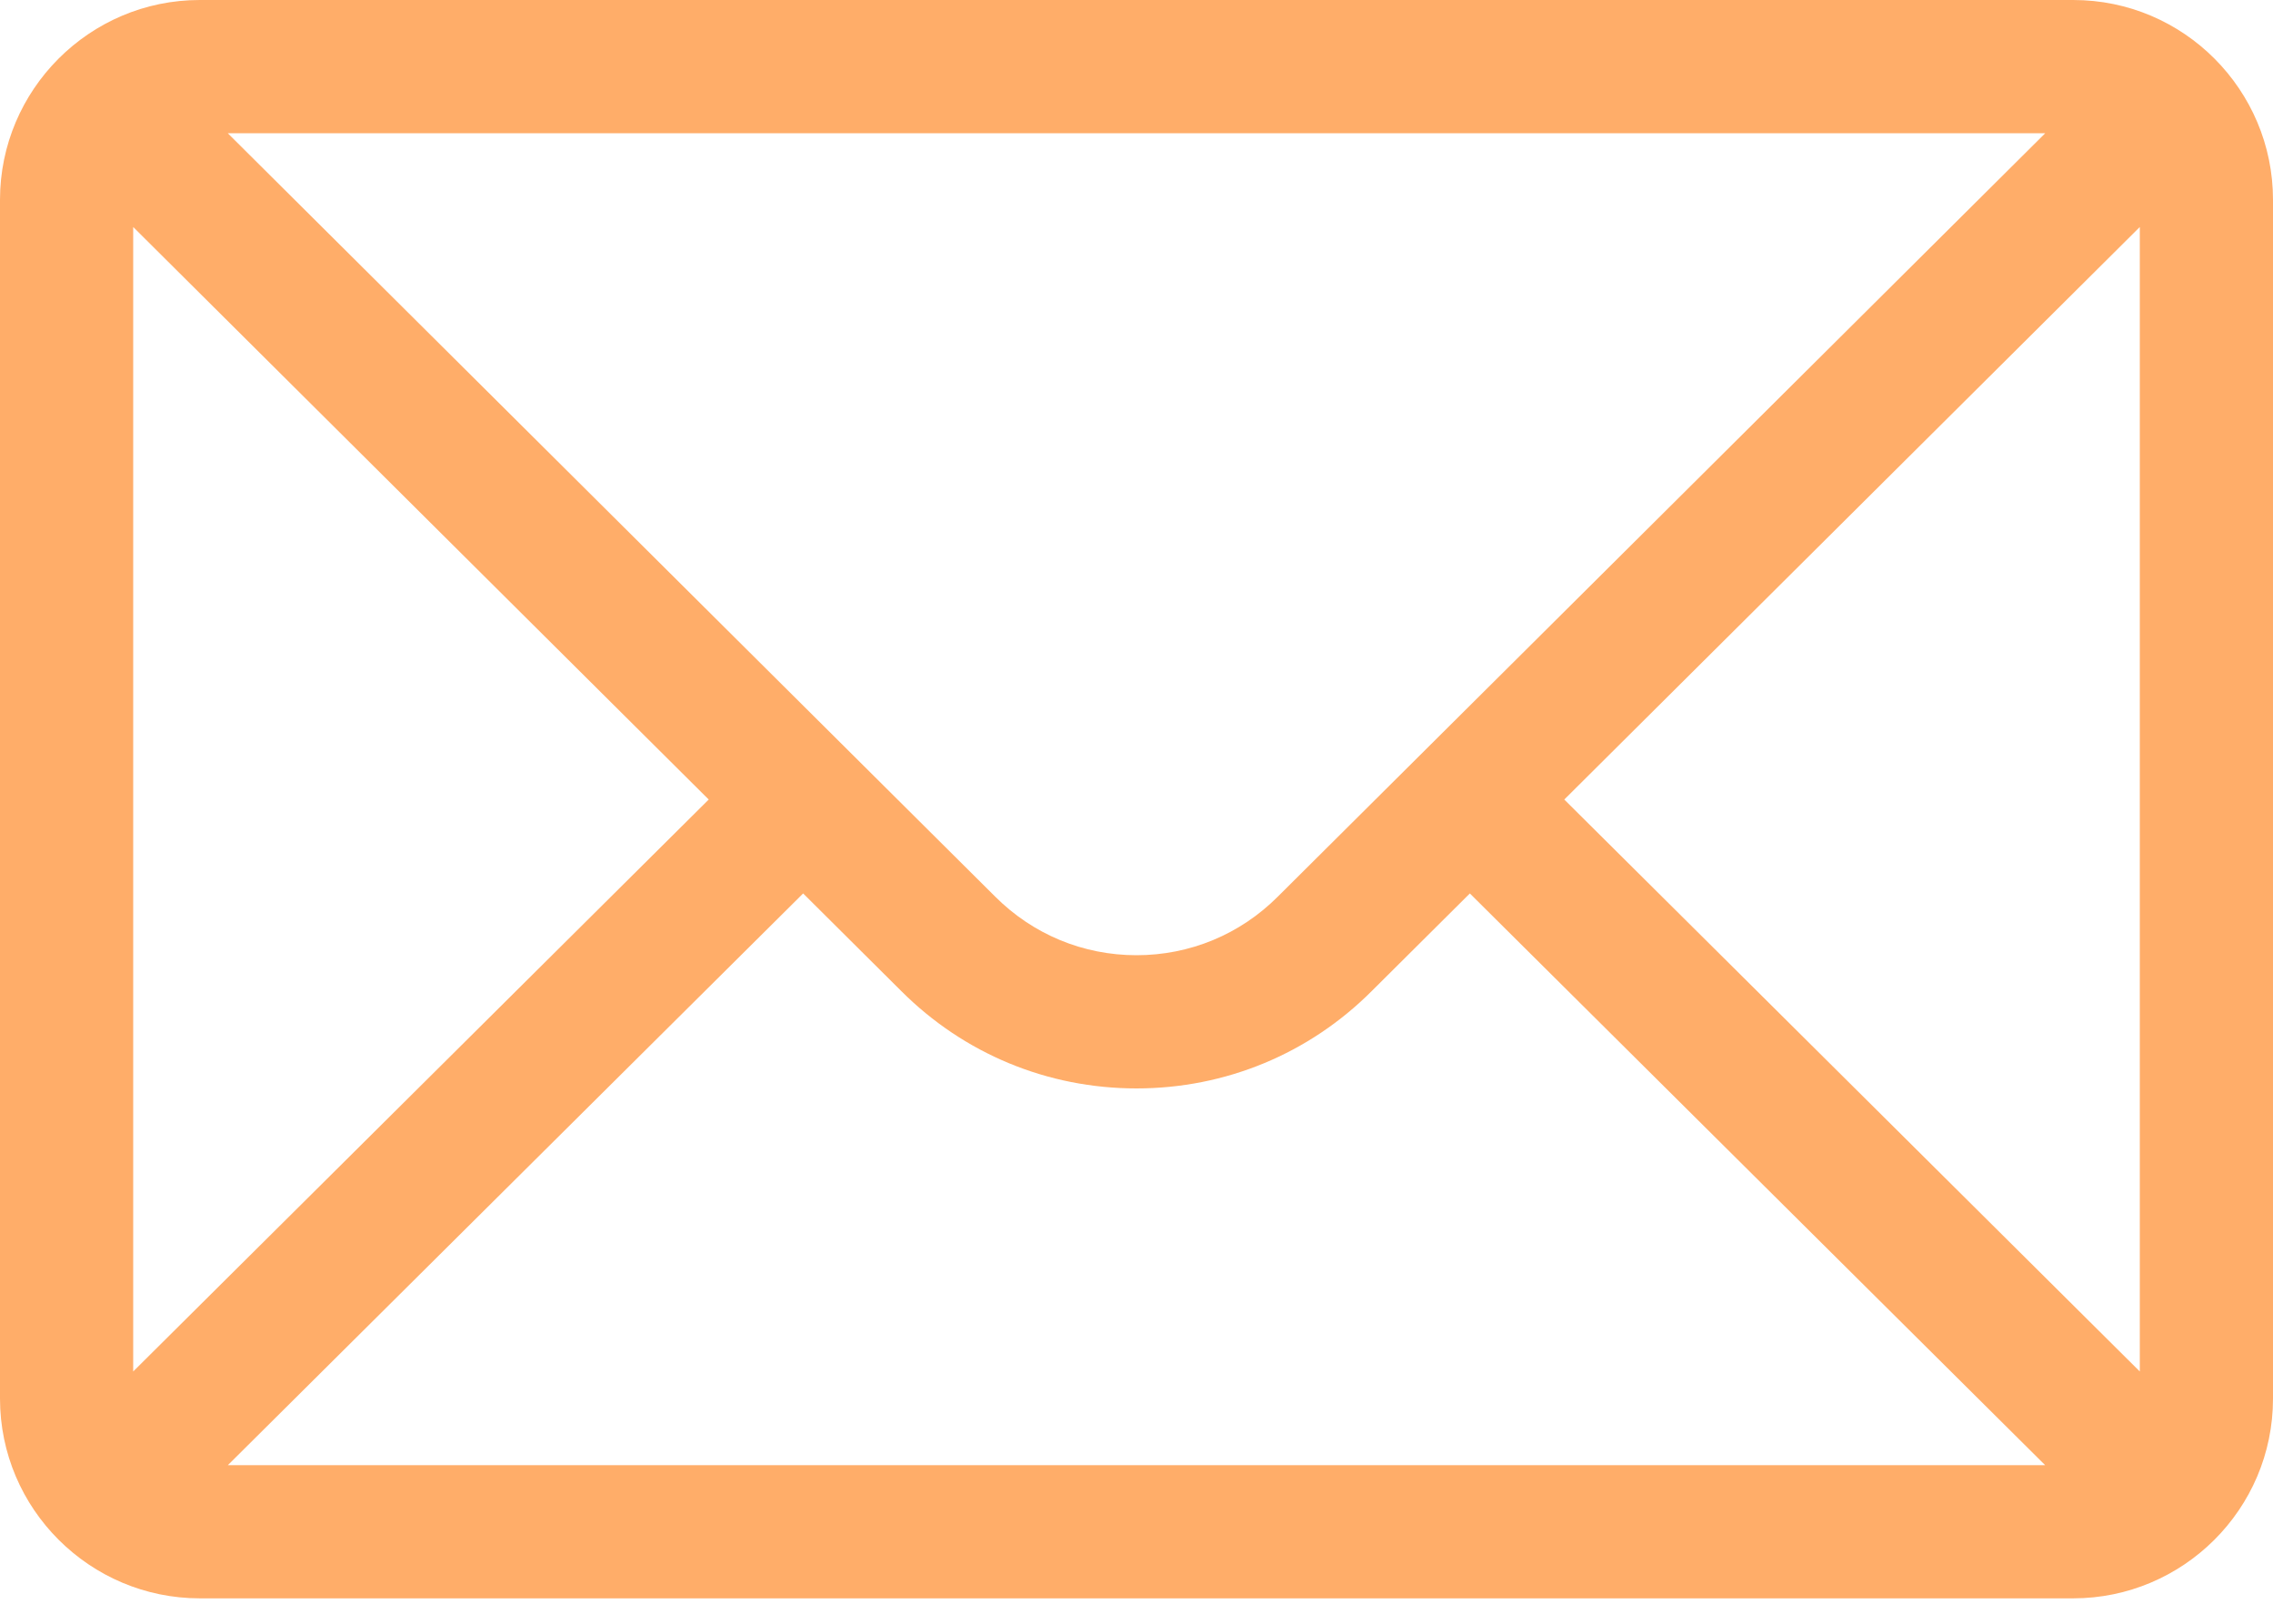
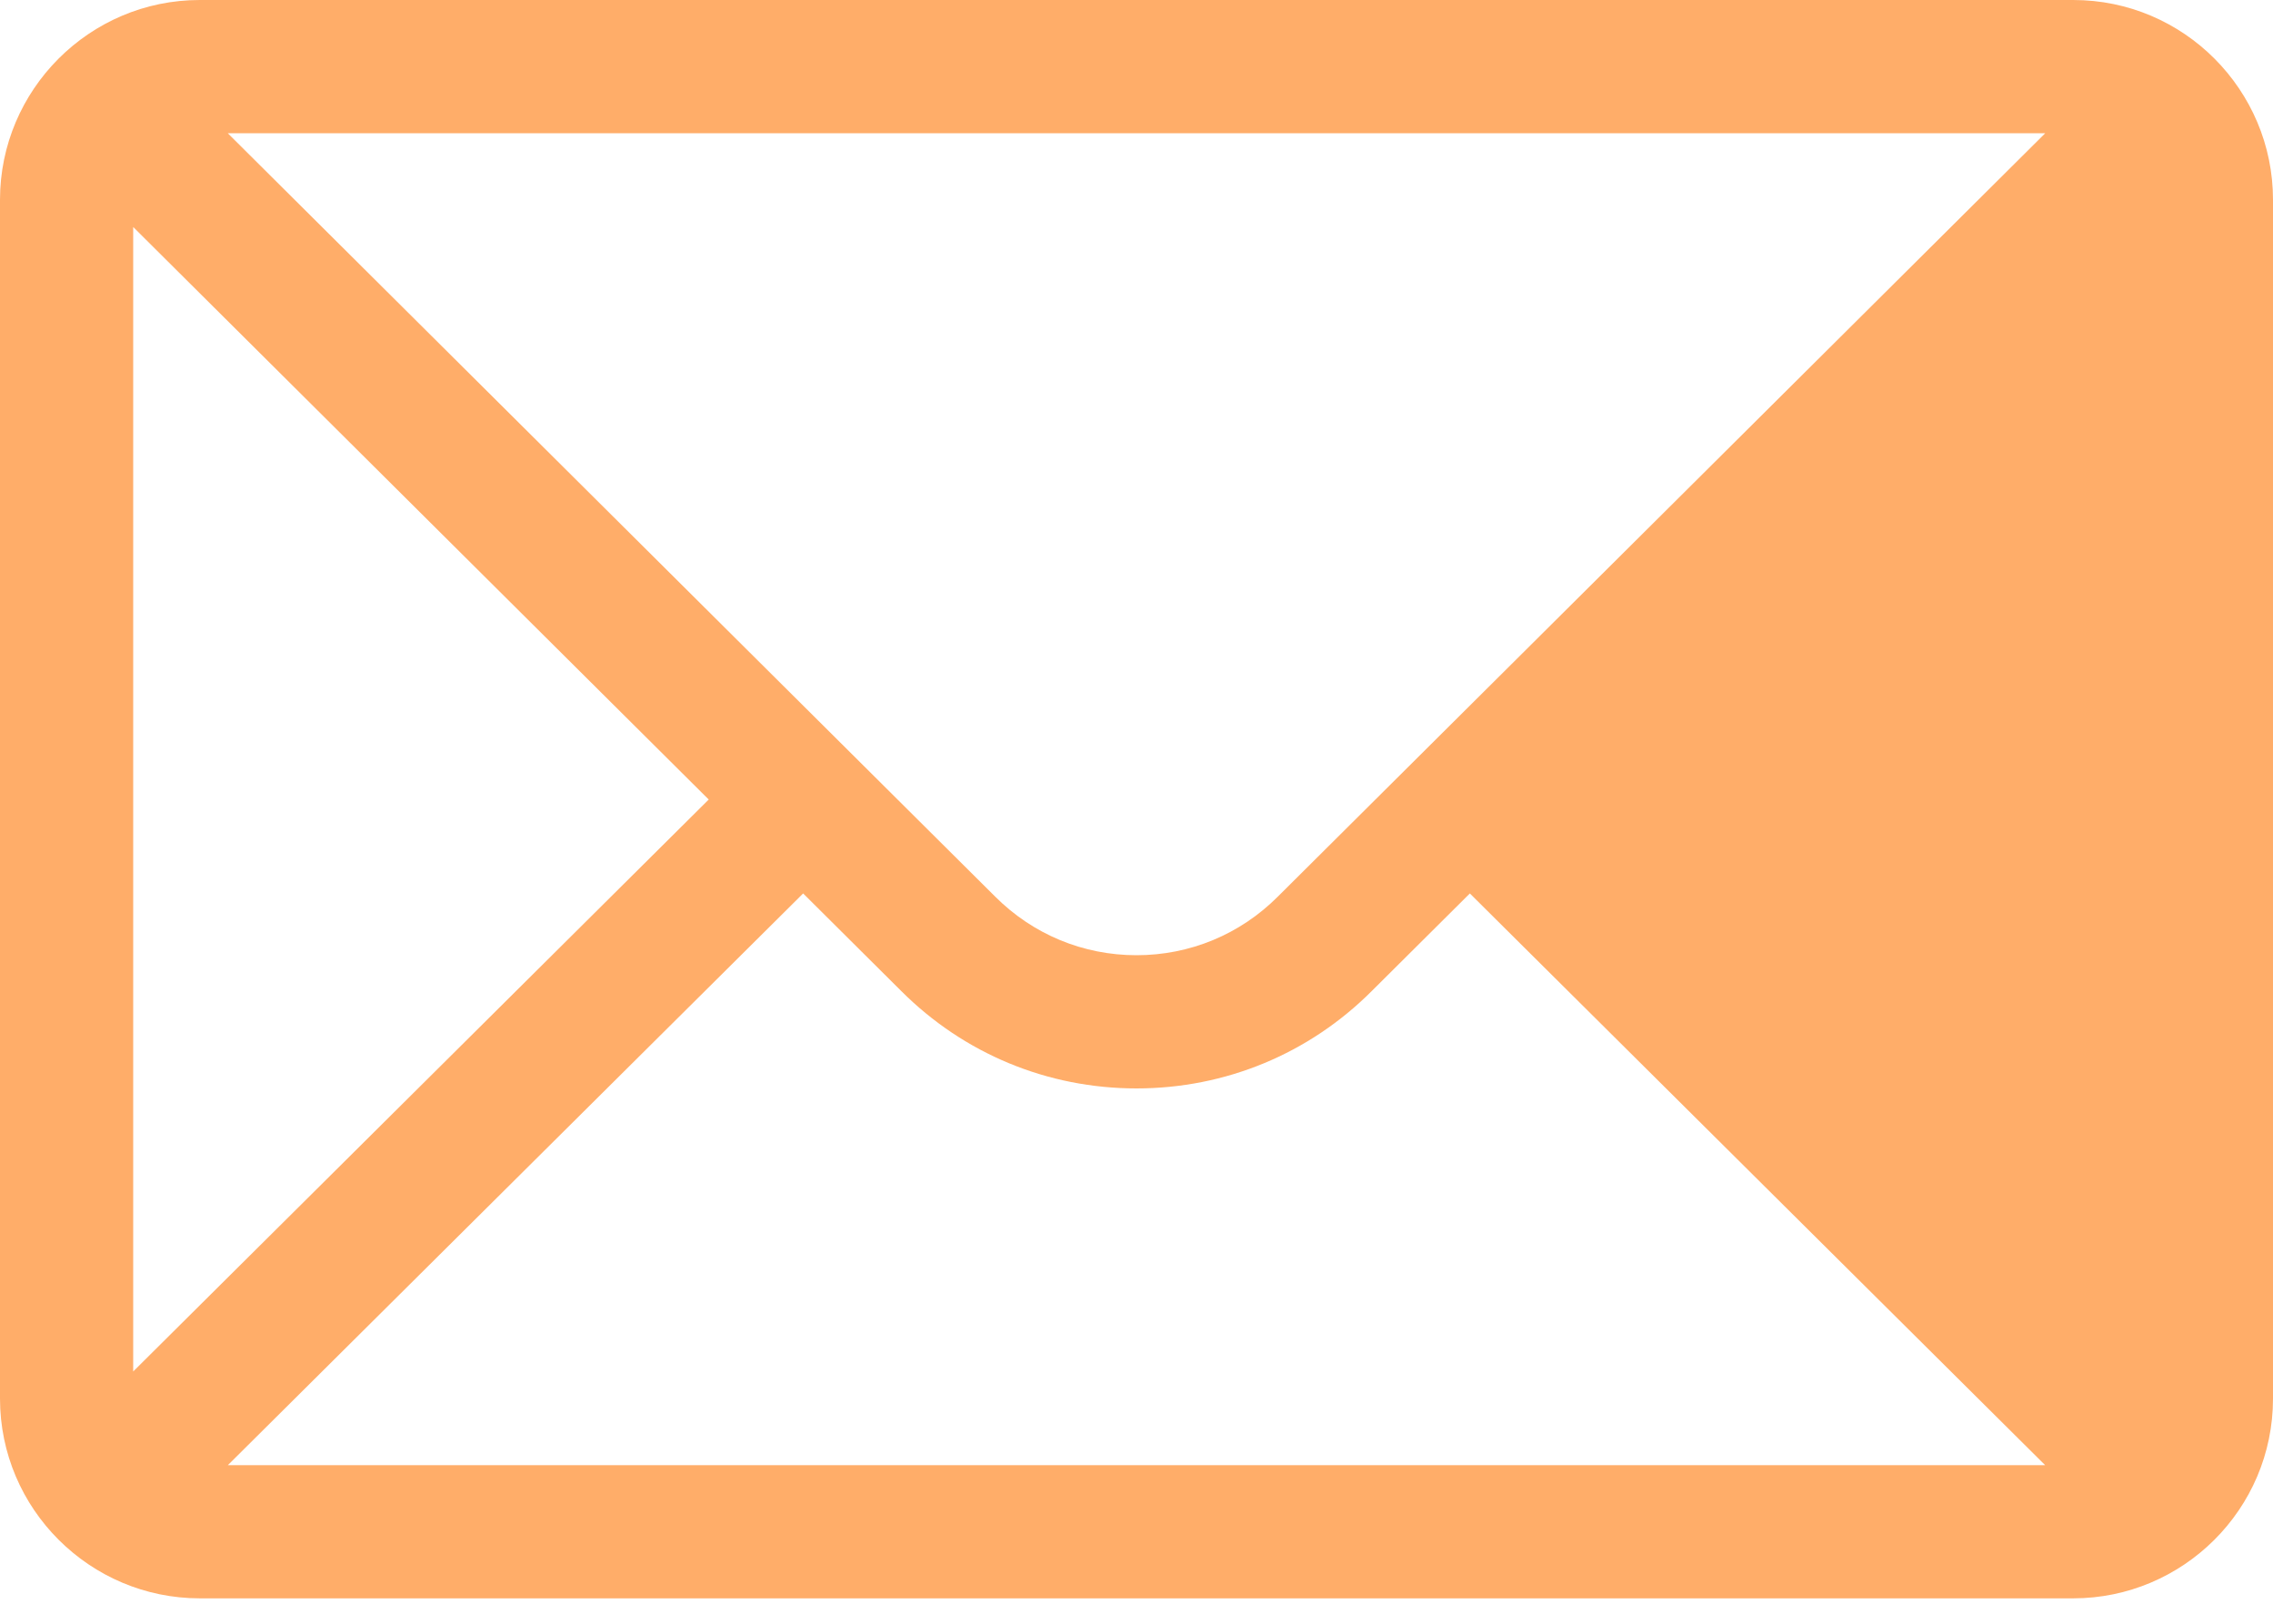
<svg xmlns="http://www.w3.org/2000/svg" width="35" height="25" viewBox="0 0 35 25" fill="none">
-   <path d="M31.924 0H3.076C1.377 0 0 1.385 0 3.076V21.533C0 23.234 1.387 24.609 3.076 24.609H31.924C33.609 24.609 35 23.24 35 21.533V3.076C35 1.388 33.629 0 31.924 0ZM31.493 2.051C30.864 2.676 20.049 13.435 19.675 13.806C19.094 14.387 18.322 14.707 17.5 14.707C16.678 14.707 15.906 14.387 15.323 13.804C15.072 13.555 4.375 2.914 3.507 2.051H31.493ZM2.051 21.116V3.495L10.913 12.31L2.051 21.116ZM3.508 22.559L12.367 13.756L13.875 15.256C14.843 16.225 16.131 16.758 17.5 16.758C18.869 16.758 20.157 16.225 21.123 15.258L22.633 13.756L31.492 22.559H3.508ZM32.949 21.116L24.087 12.31L32.949 3.495V21.116Z" fill="#ffad69" />
+   <path d="M31.924 0H3.076C1.377 0 0 1.385 0 3.076V21.533C0 23.234 1.387 24.609 3.076 24.609H31.924C33.609 24.609 35 23.24 35 21.533V3.076C35 1.388 33.629 0 31.924 0ZM31.493 2.051C30.864 2.676 20.049 13.435 19.675 13.806C19.094 14.387 18.322 14.707 17.5 14.707C16.678 14.707 15.906 14.387 15.323 13.804C15.072 13.555 4.375 2.914 3.507 2.051H31.493ZM2.051 21.116V3.495L10.913 12.31L2.051 21.116ZM3.508 22.559L12.367 13.756L13.875 15.256C14.843 16.225 16.131 16.758 17.5 16.758C18.869 16.758 20.157 16.225 21.123 15.258L22.633 13.756L31.492 22.559H3.508ZM32.949 21.116L32.949 3.495V21.116Z" fill="#ffad69" />
</svg>